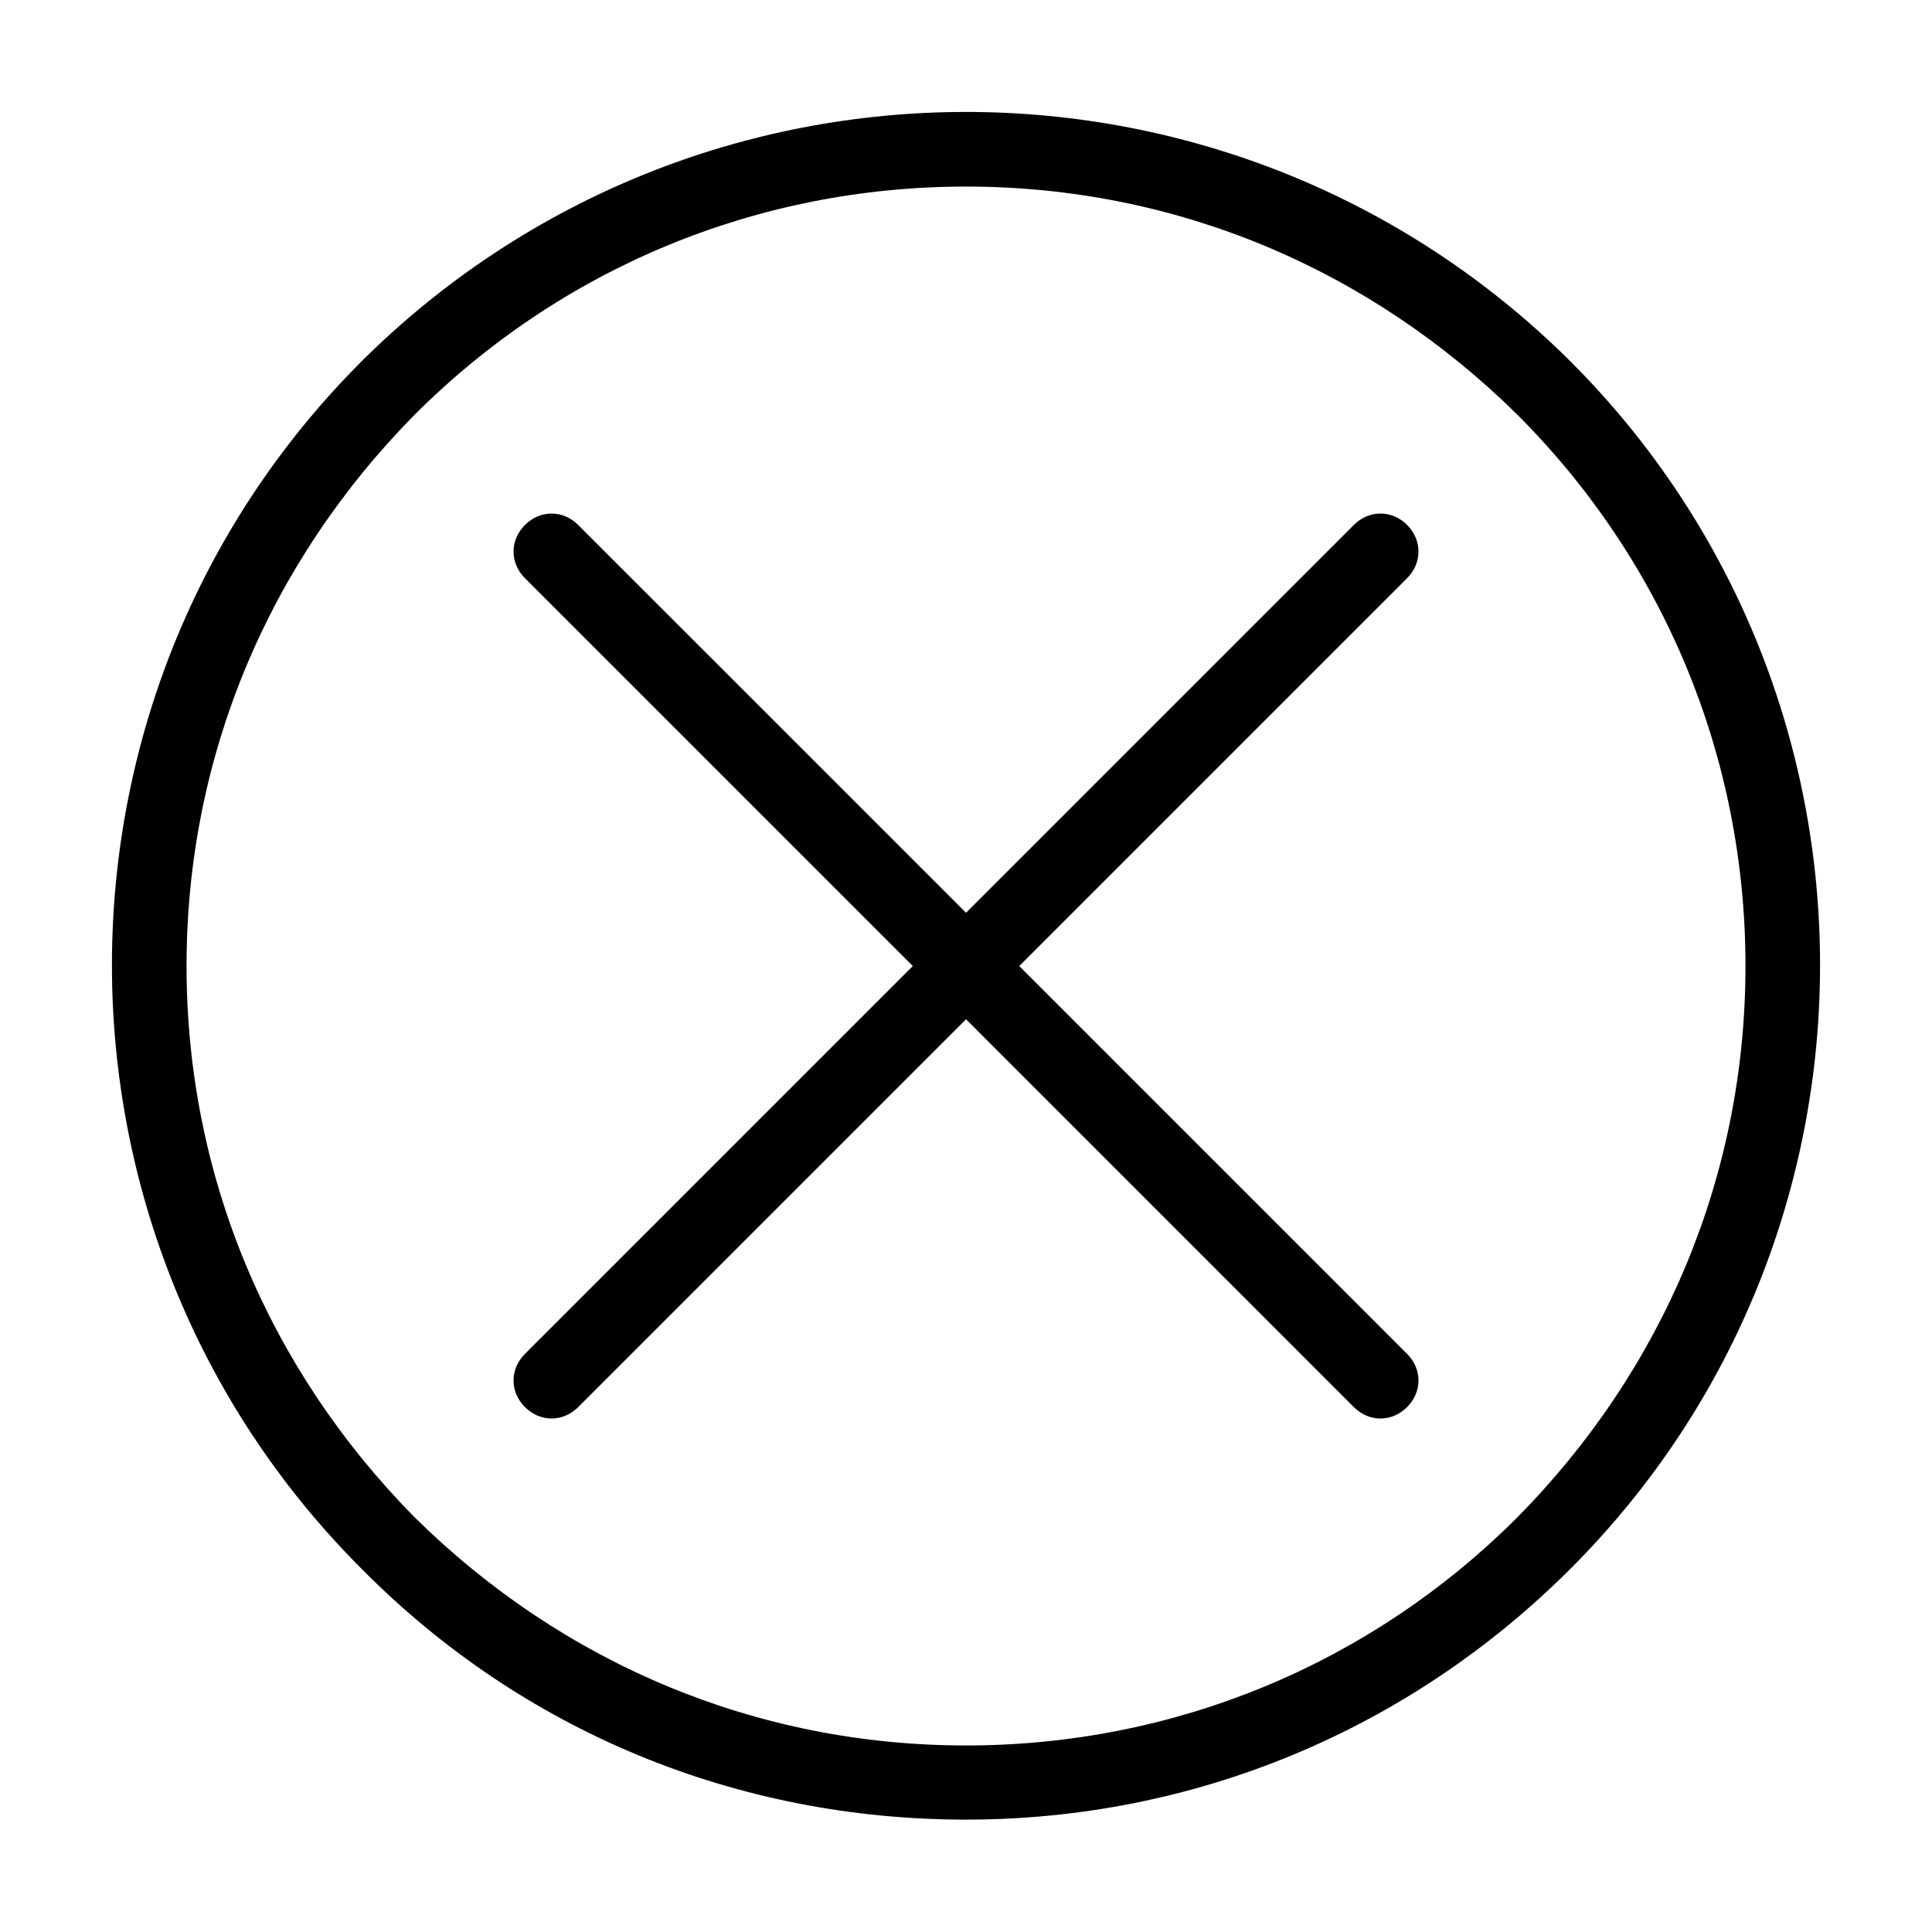
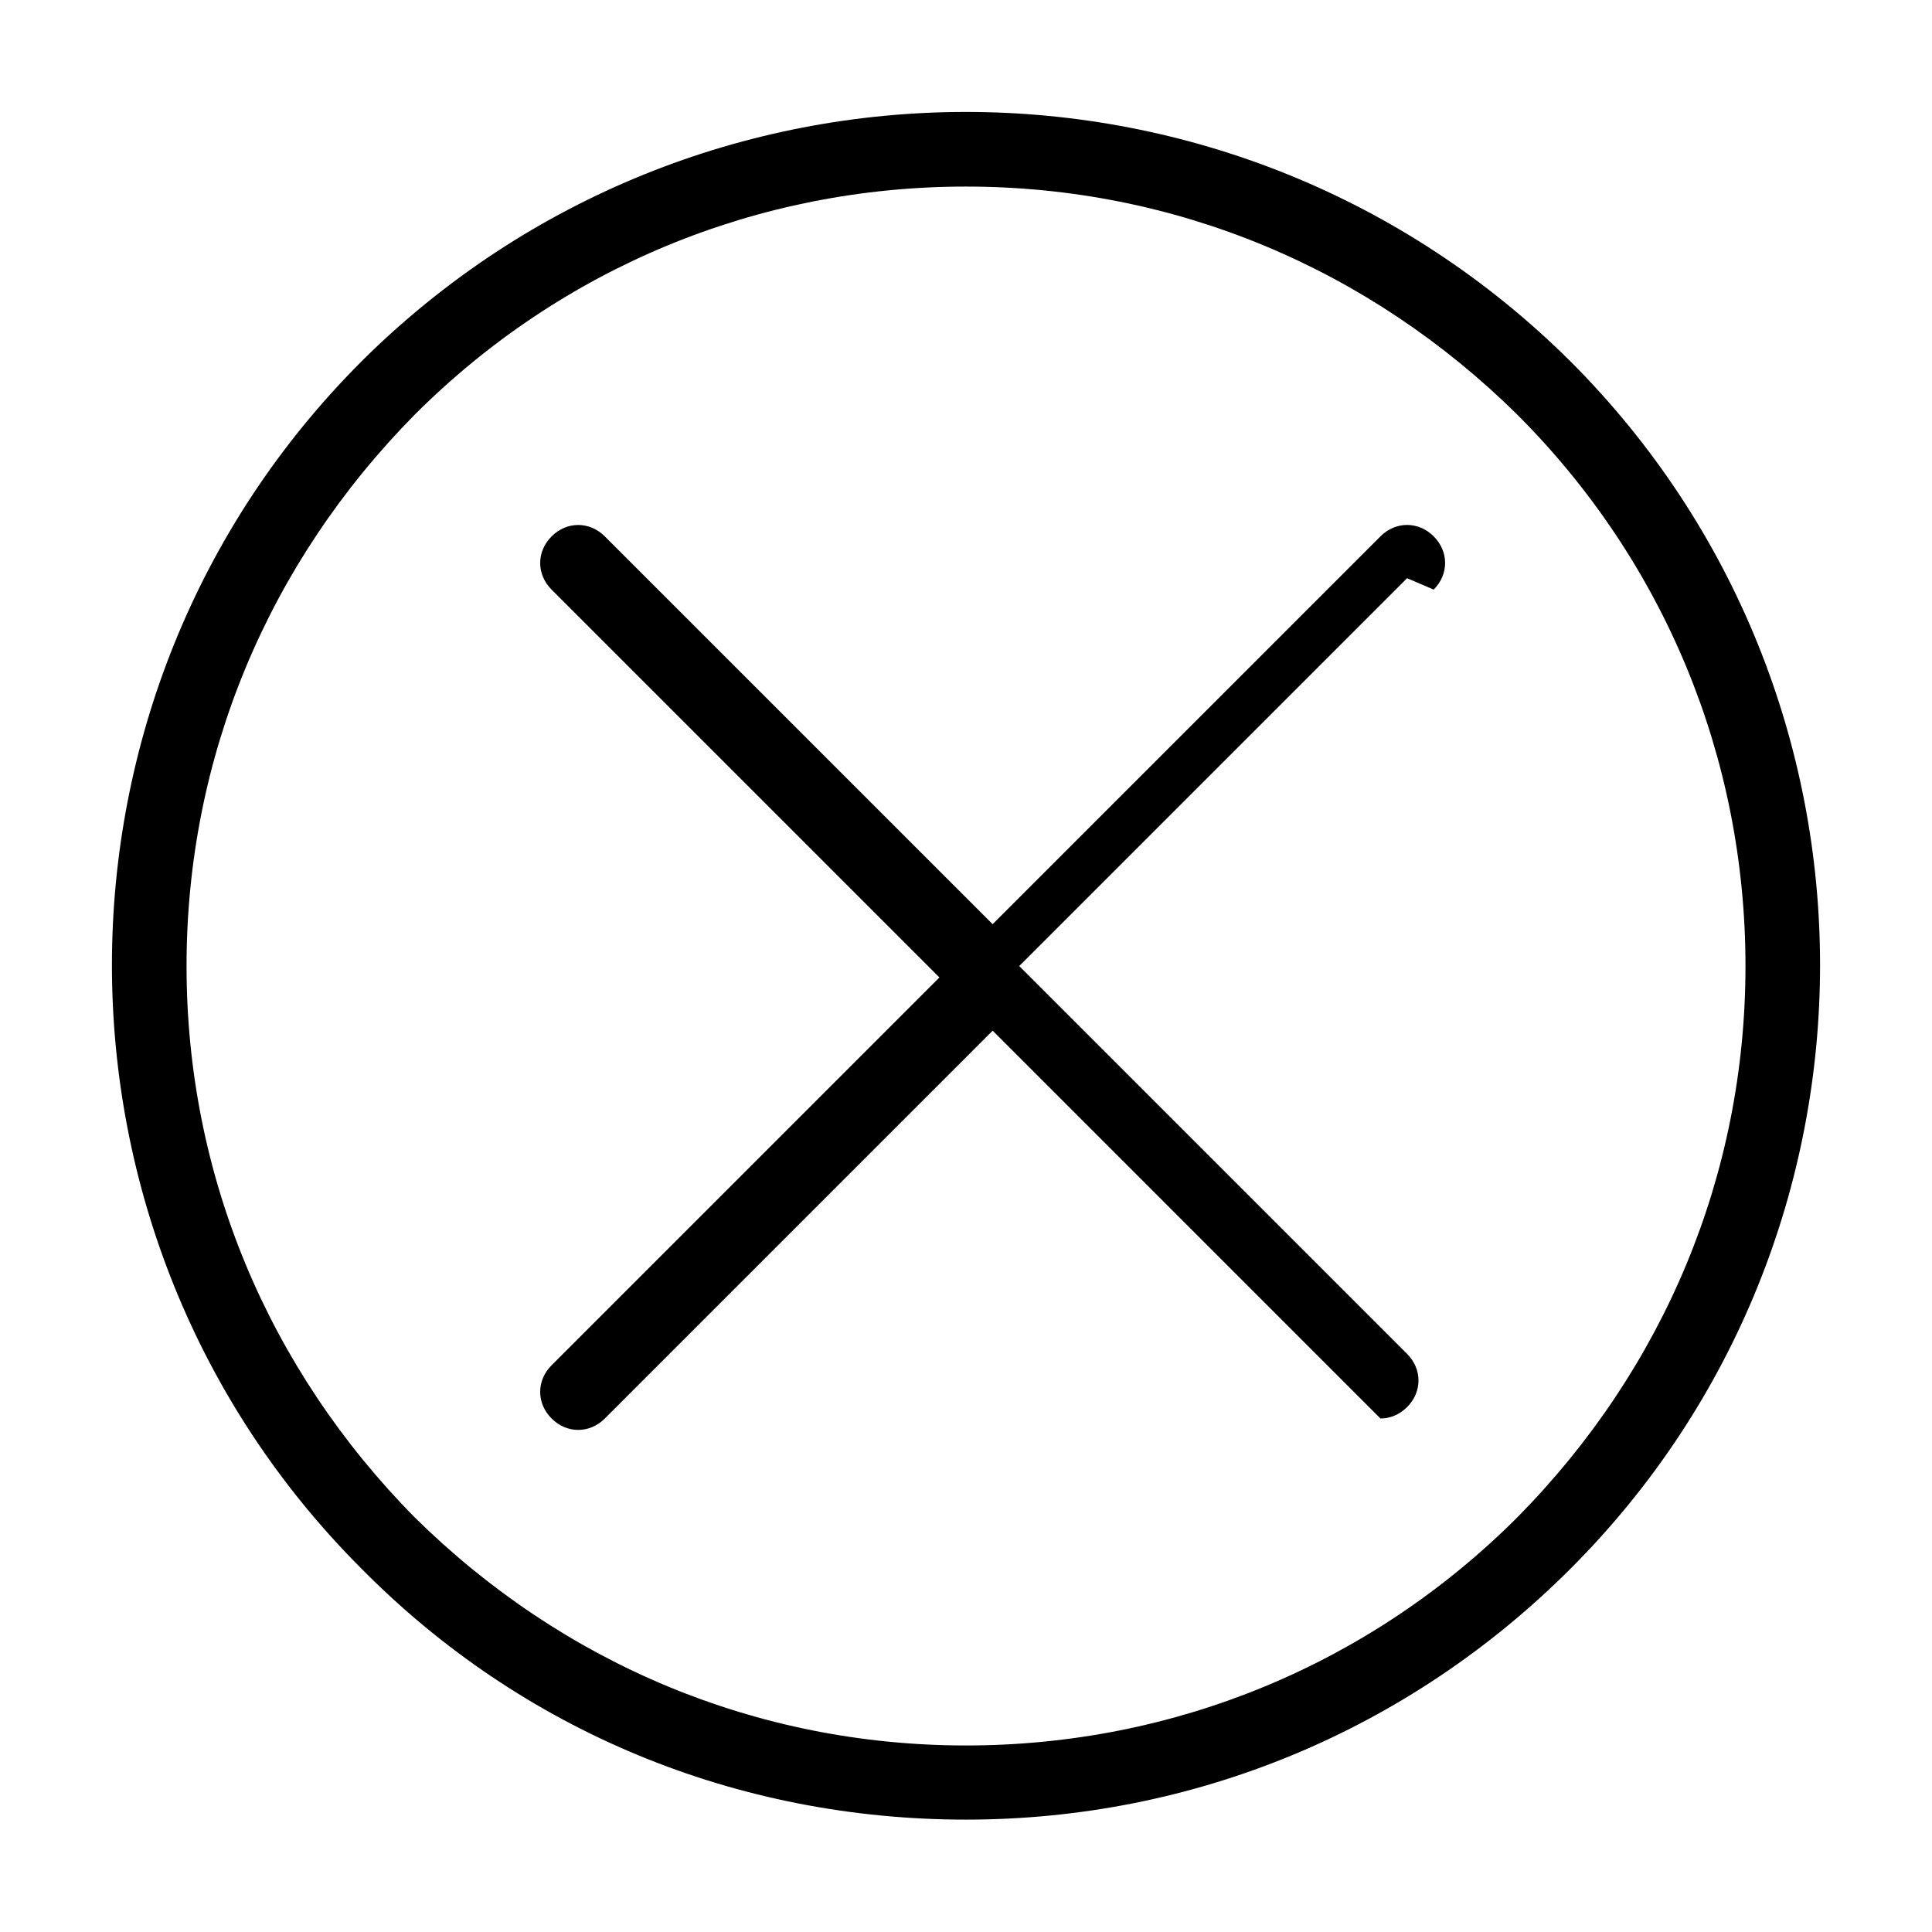
<svg xmlns="http://www.w3.org/2000/svg" fill="#000000" width="800px" height="800px" version="1.1" viewBox="144 144 512 512">
-   <path d="m239.79 239.79c-88.168 88.168-88.168 231.75 0 319.92 42.824 43.332 99.758 66.508 160.21 66.508s117.39-23.68 160.21-66.504c88.168-88.168 88.168-231.75 0-319.92-88.672-88.168-231.75-88.168-320.43-0.004zm306.32 306.32c-38.793 38.793-90.688 60.457-146.11 60.457-55.418 0-106.81-21.664-146.11-60.457-38.789-39.297-60.453-90.684-60.453-146.1s21.664-106.81 60.457-146.11c38.793-38.793 90.688-60.457 146.11-60.457s106.81 21.664 146.11 60.457c38.793 38.793 60.457 90.688 60.457 146.11-0.004 55.418-21.664 106.8-60.461 146.1zm-29.219-248.88-102.78 102.78 102.78 102.78c4.031 4.031 4.031 10.078 0 14.105-2.016 2.016-4.535 3.023-7.055 3.023s-5.039-1.008-7.055-3.023l-102.77-102.78-102.78 102.78c-2.016 2.016-4.535 3.023-7.055 3.023s-5.039-1.008-7.055-3.023c-4.031-4.031-4.031-10.078 0-14.105l102.78-102.78-102.78-102.78c-4.031-4.031-4.031-10.078 0-14.105 4.031-4.031 10.078-4.031 14.105 0l102.78 102.77 102.78-102.78c4.031-4.031 10.078-4.031 14.105 0 4.031 4.031 4.031 10.078 0 14.109z" />
+   <path d="m239.79 239.79c-88.168 88.168-88.168 231.75 0 319.92 42.824 43.332 99.758 66.508 160.21 66.508s117.39-23.68 160.21-66.504c88.168-88.168 88.168-231.75 0-319.92-88.672-88.168-231.75-88.168-320.43-0.004zm306.32 306.32c-38.793 38.793-90.688 60.457-146.11 60.457-55.418 0-106.81-21.664-146.11-60.457-38.789-39.297-60.453-90.684-60.453-146.1s21.664-106.81 60.457-146.11c38.793-38.793 90.688-60.457 146.11-60.457s106.81 21.664 146.11 60.457c38.793 38.793 60.457 90.688 60.457 146.11-0.004 55.418-21.664 106.8-60.461 146.1zm-29.219-248.88-102.78 102.78 102.78 102.78c4.031 4.031 4.031 10.078 0 14.105-2.016 2.016-4.535 3.023-7.055 3.023l-102.77-102.78-102.78 102.78c-2.016 2.016-4.535 3.023-7.055 3.023s-5.039-1.008-7.055-3.023c-4.031-4.031-4.031-10.078 0-14.105l102.78-102.78-102.78-102.78c-4.031-4.031-4.031-10.078 0-14.105 4.031-4.031 10.078-4.031 14.105 0l102.78 102.77 102.78-102.78c4.031-4.031 10.078-4.031 14.105 0 4.031 4.031 4.031 10.078 0 14.109z" />
</svg>